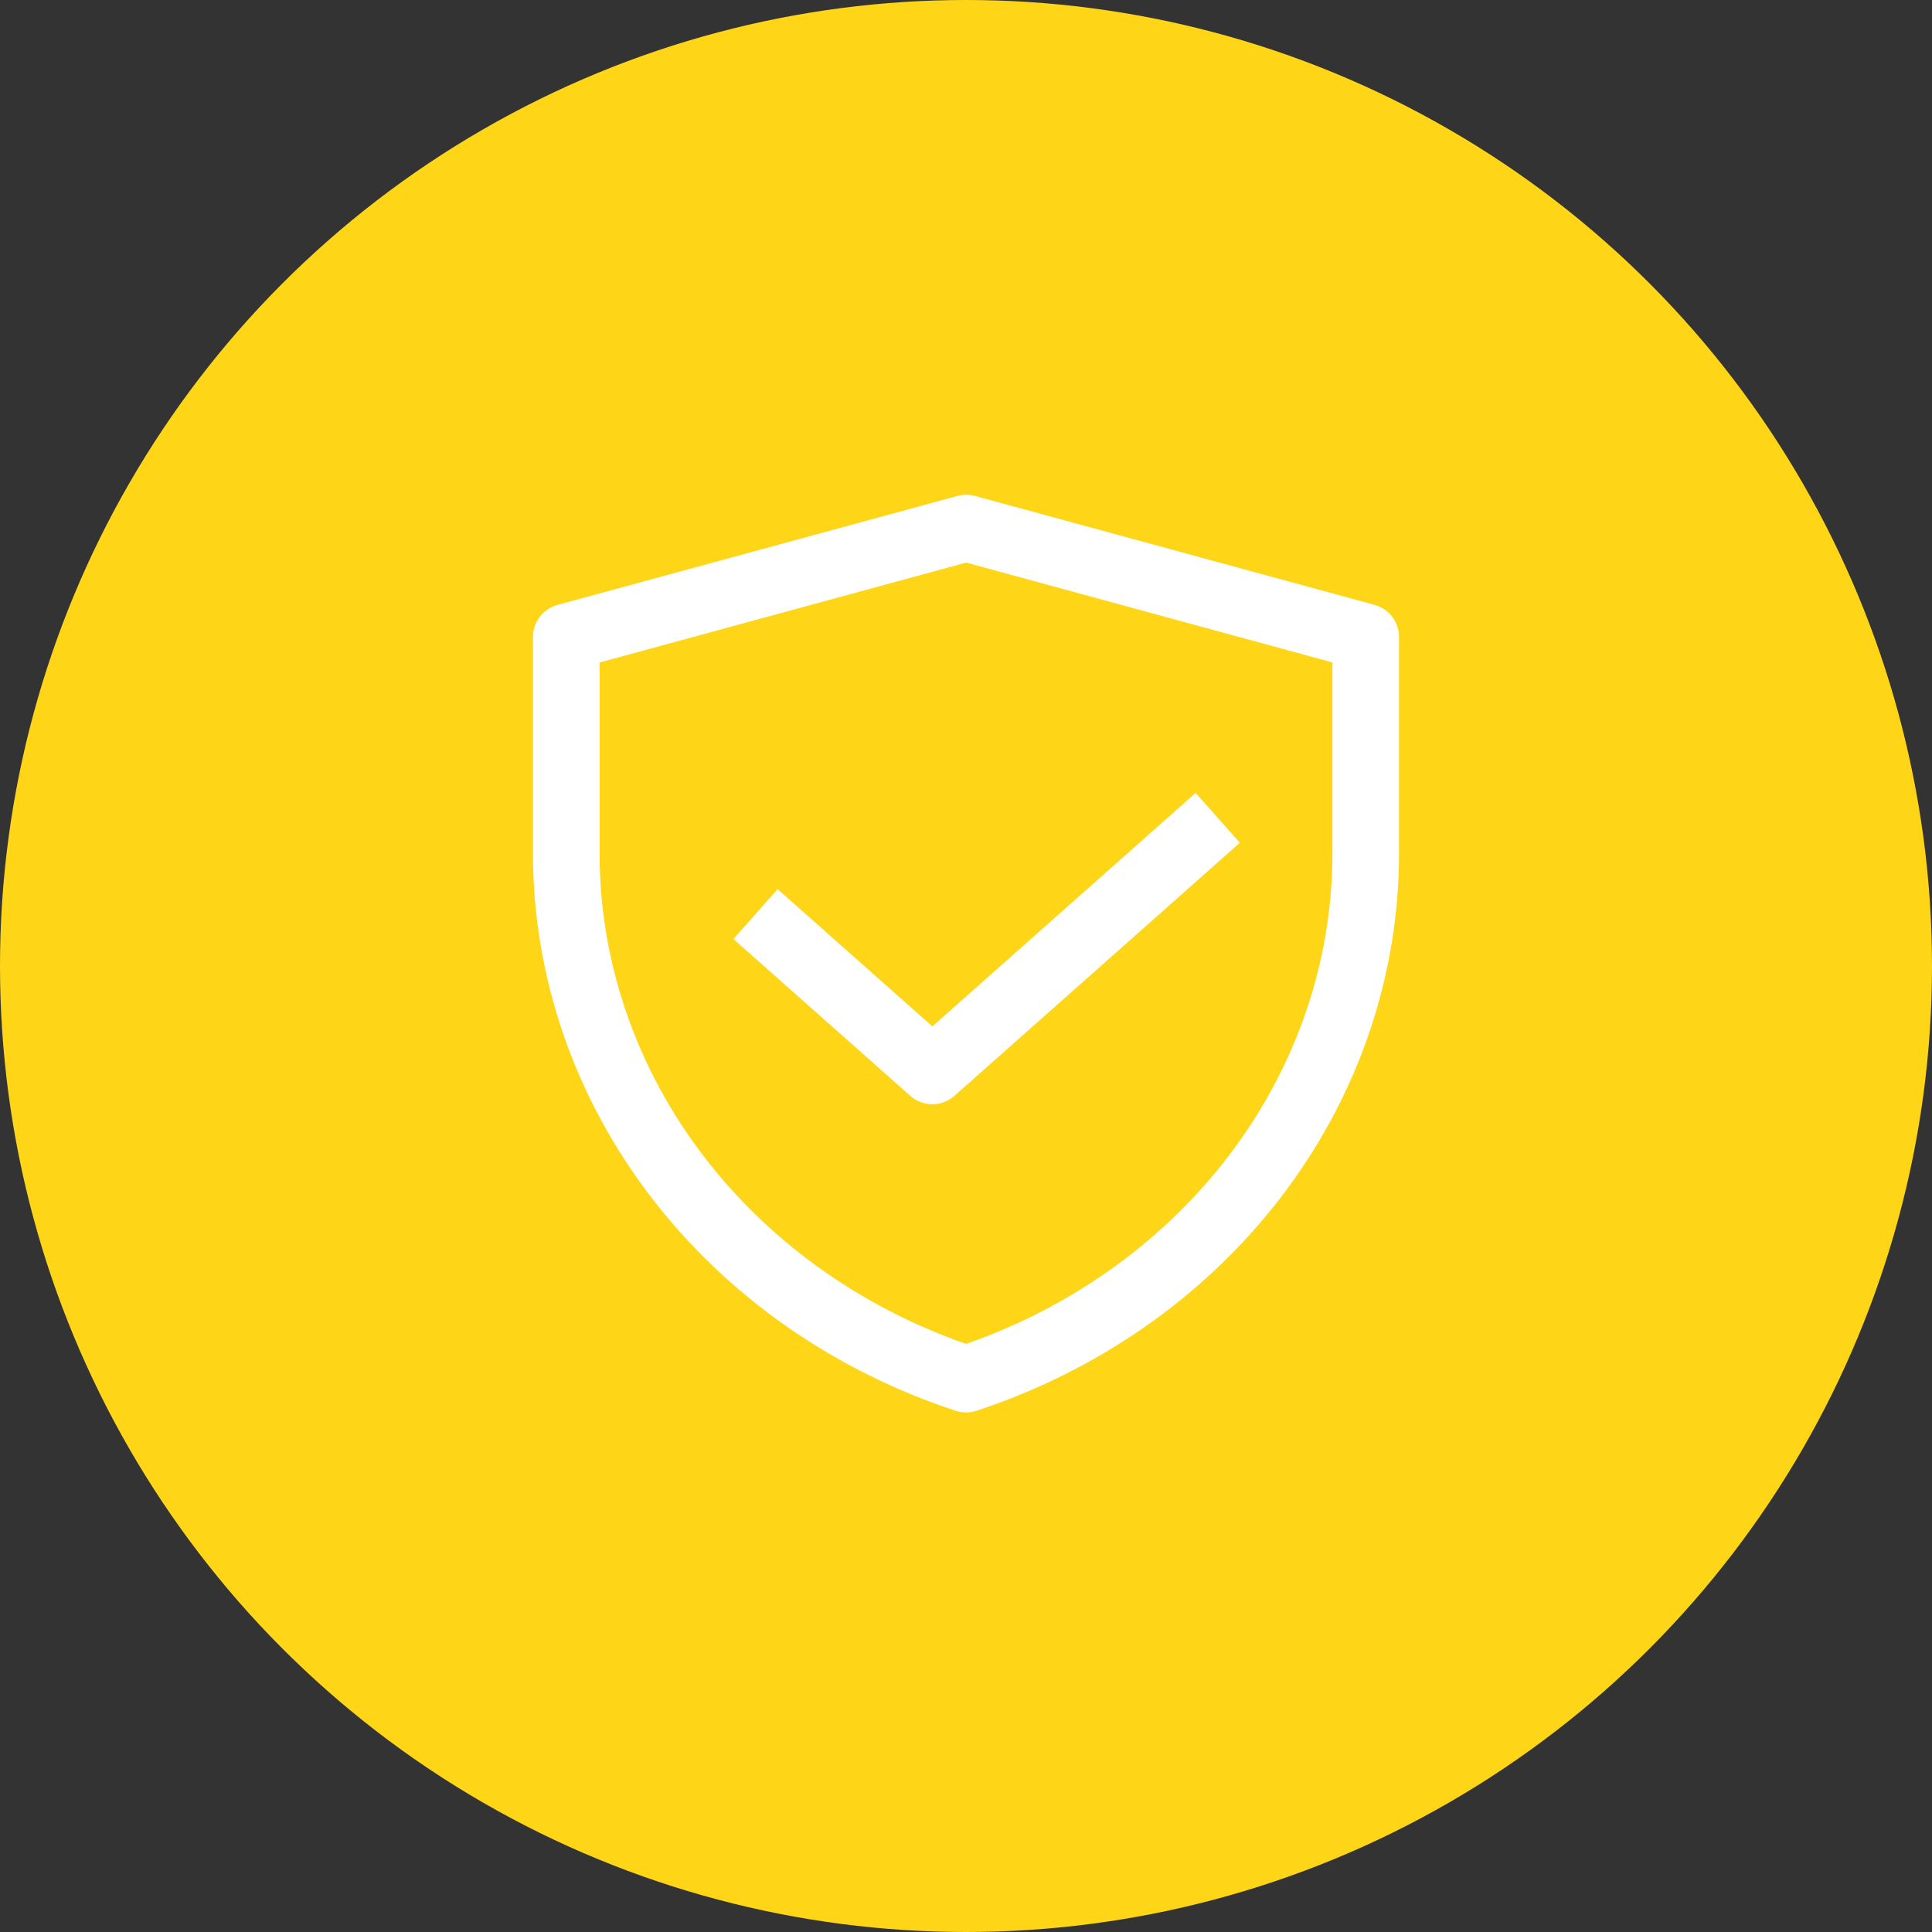
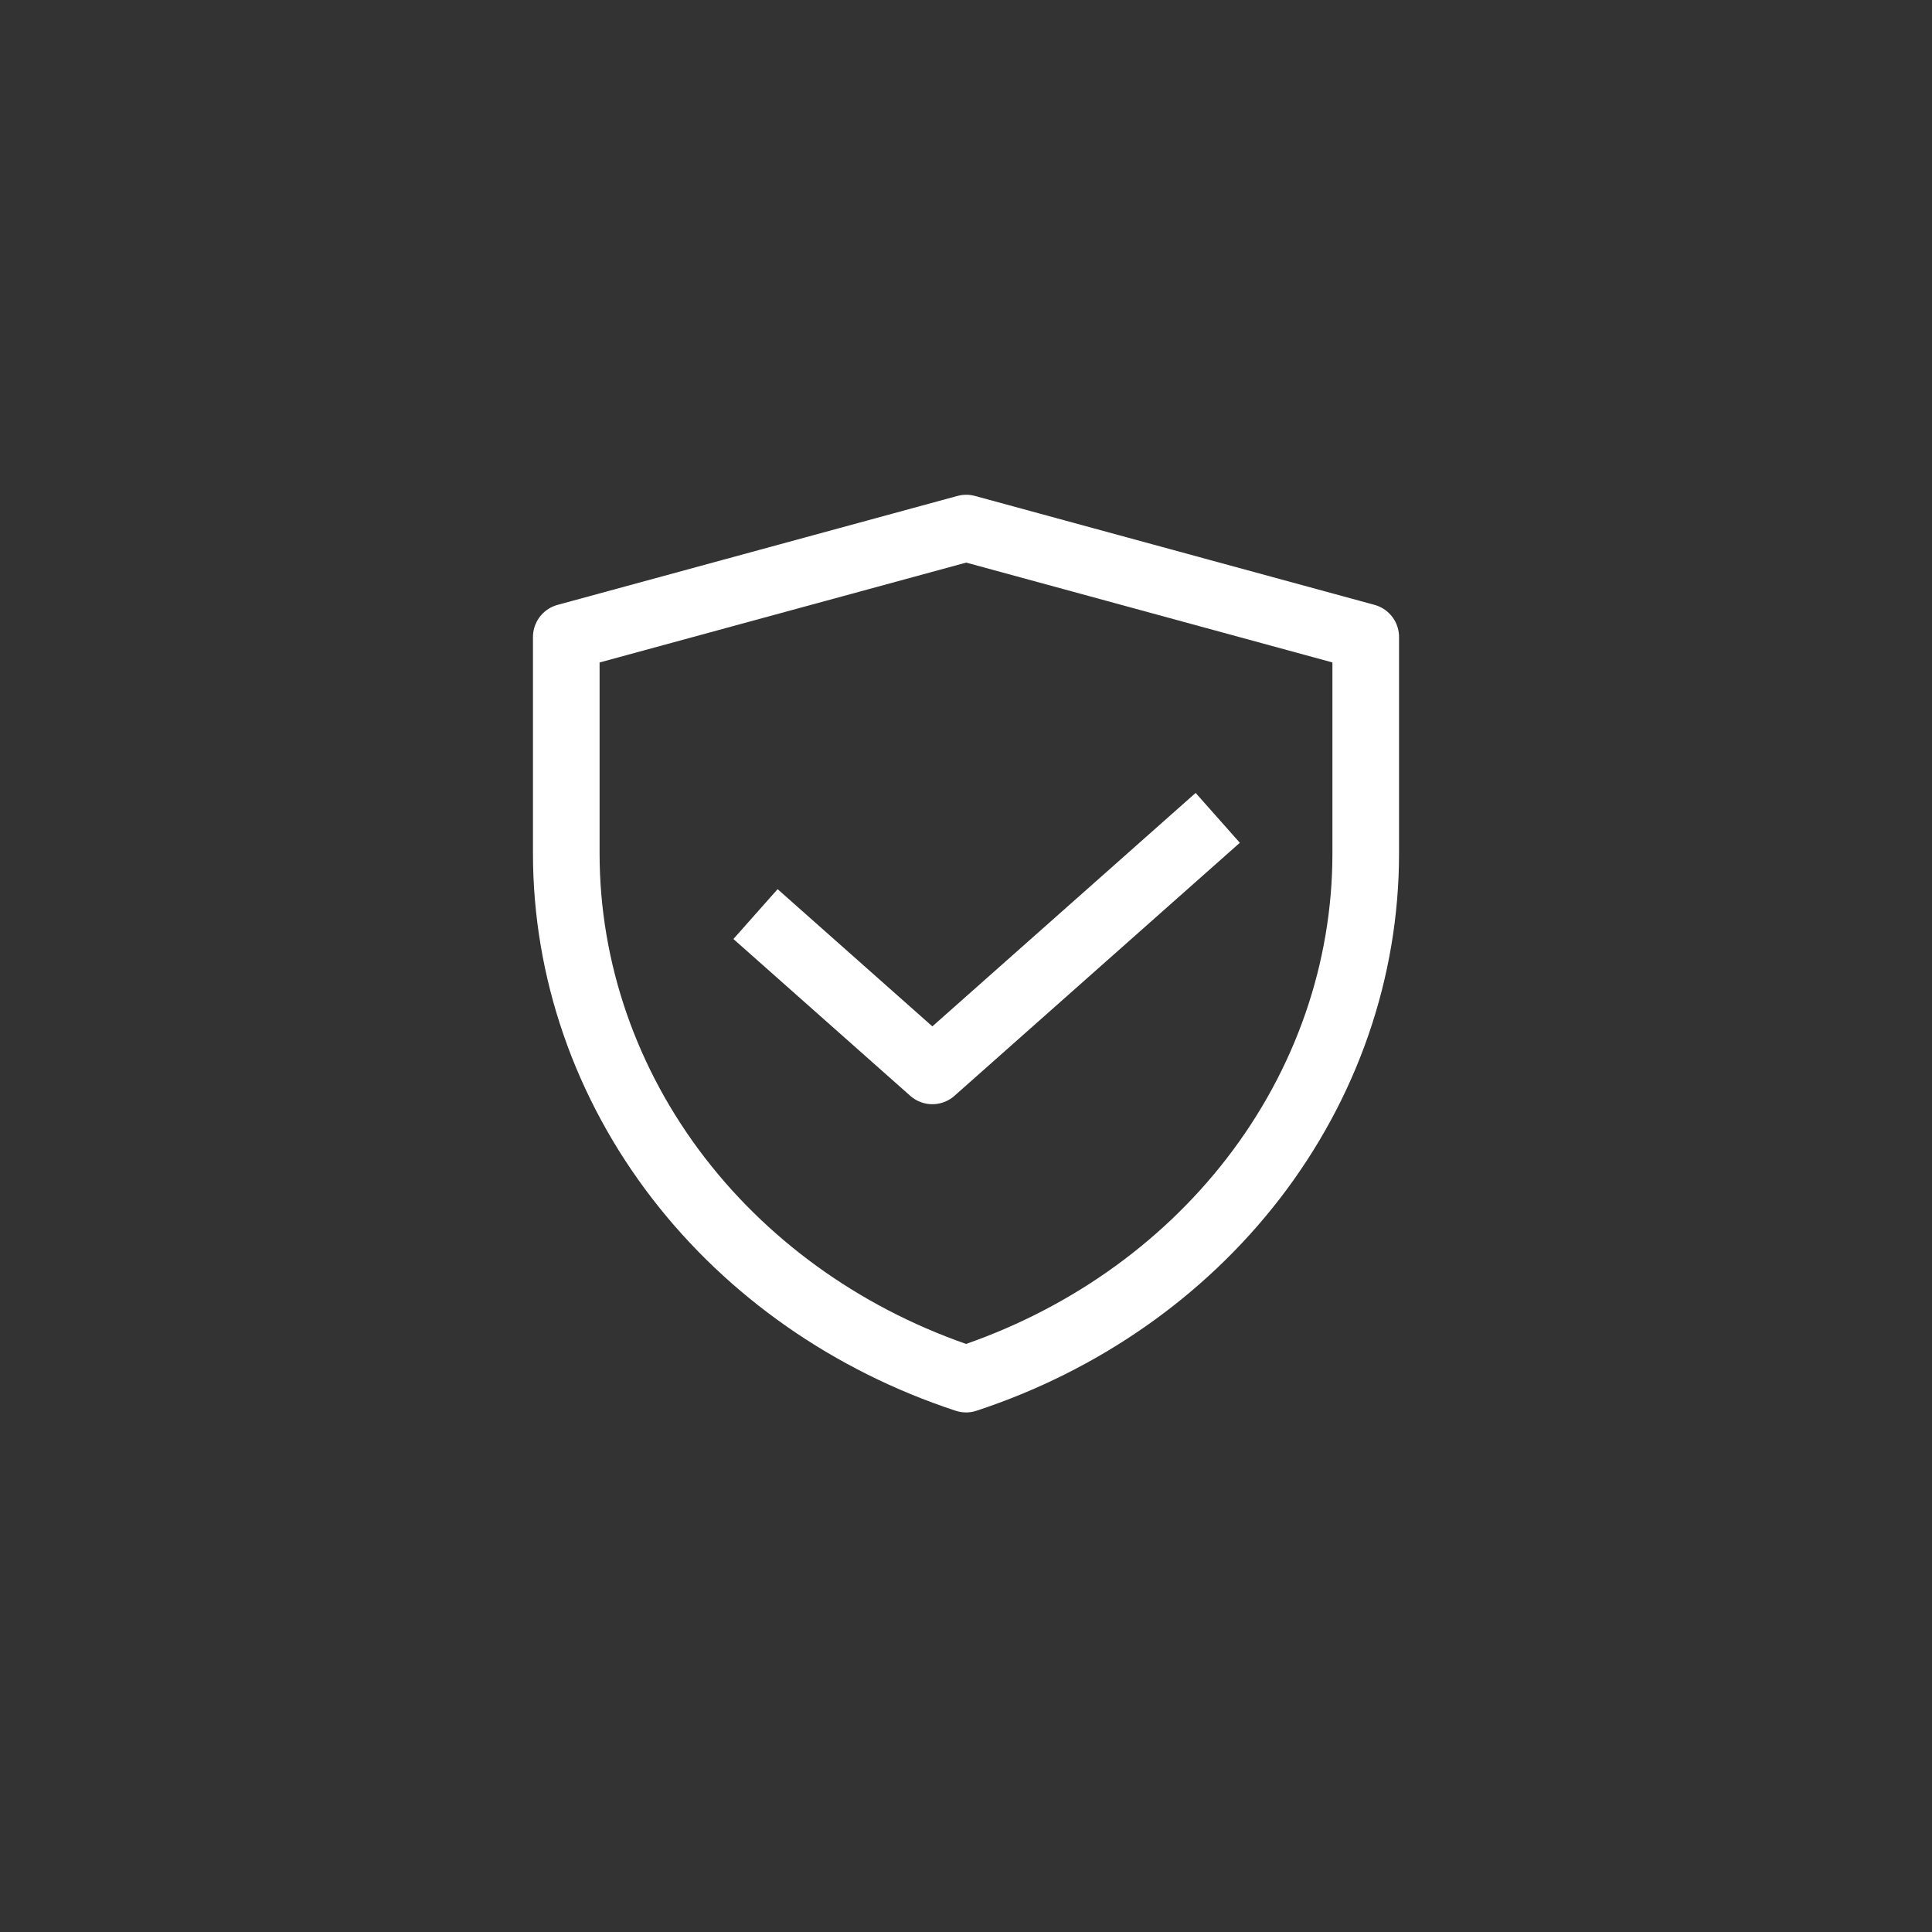
<svg xmlns="http://www.w3.org/2000/svg" width="58" height="58" viewBox="0 0 58 58" fill="none">
  <rect x="0" y="0" width="58" height="58" fill="#333333" stroke="none" />
-   <circle cx="29" cy="29" r="29" fill="#FED617" />
-   <path d="M17 25.621V19.124L29.006 15.853L41 19.123V25.624C41 29.12 39.822 32.535 37.62 35.385C35.479 38.157 32.473 40.259 29.002 41.402C25.53 40.259 22.523 38.157 20.381 35.384C18.179 32.533 17 29.117 17 25.621C17 25.621 17 25.621 17 25.621Z" stroke="white" stroke-width="2" stroke-linejoin="round" />
+   <path d="M17 25.621V19.124L29.006 15.853L41 19.123V25.624C41 29.12 39.822 32.535 37.62 35.385C35.479 38.157 32.473 40.259 29.002 41.402C25.53 40.259 22.523 38.157 20.381 35.384C18.179 32.533 17 29.117 17 25.621C17 25.621 17 25.621 17 25.621" stroke="white" stroke-width="2" stroke-linejoin="round" />
  <path d="M23.429 28.105L27.99 32.149L35.809 25.216" stroke="white" stroke-width="2" stroke-linecap="square" stroke-linejoin="round" />
</svg>